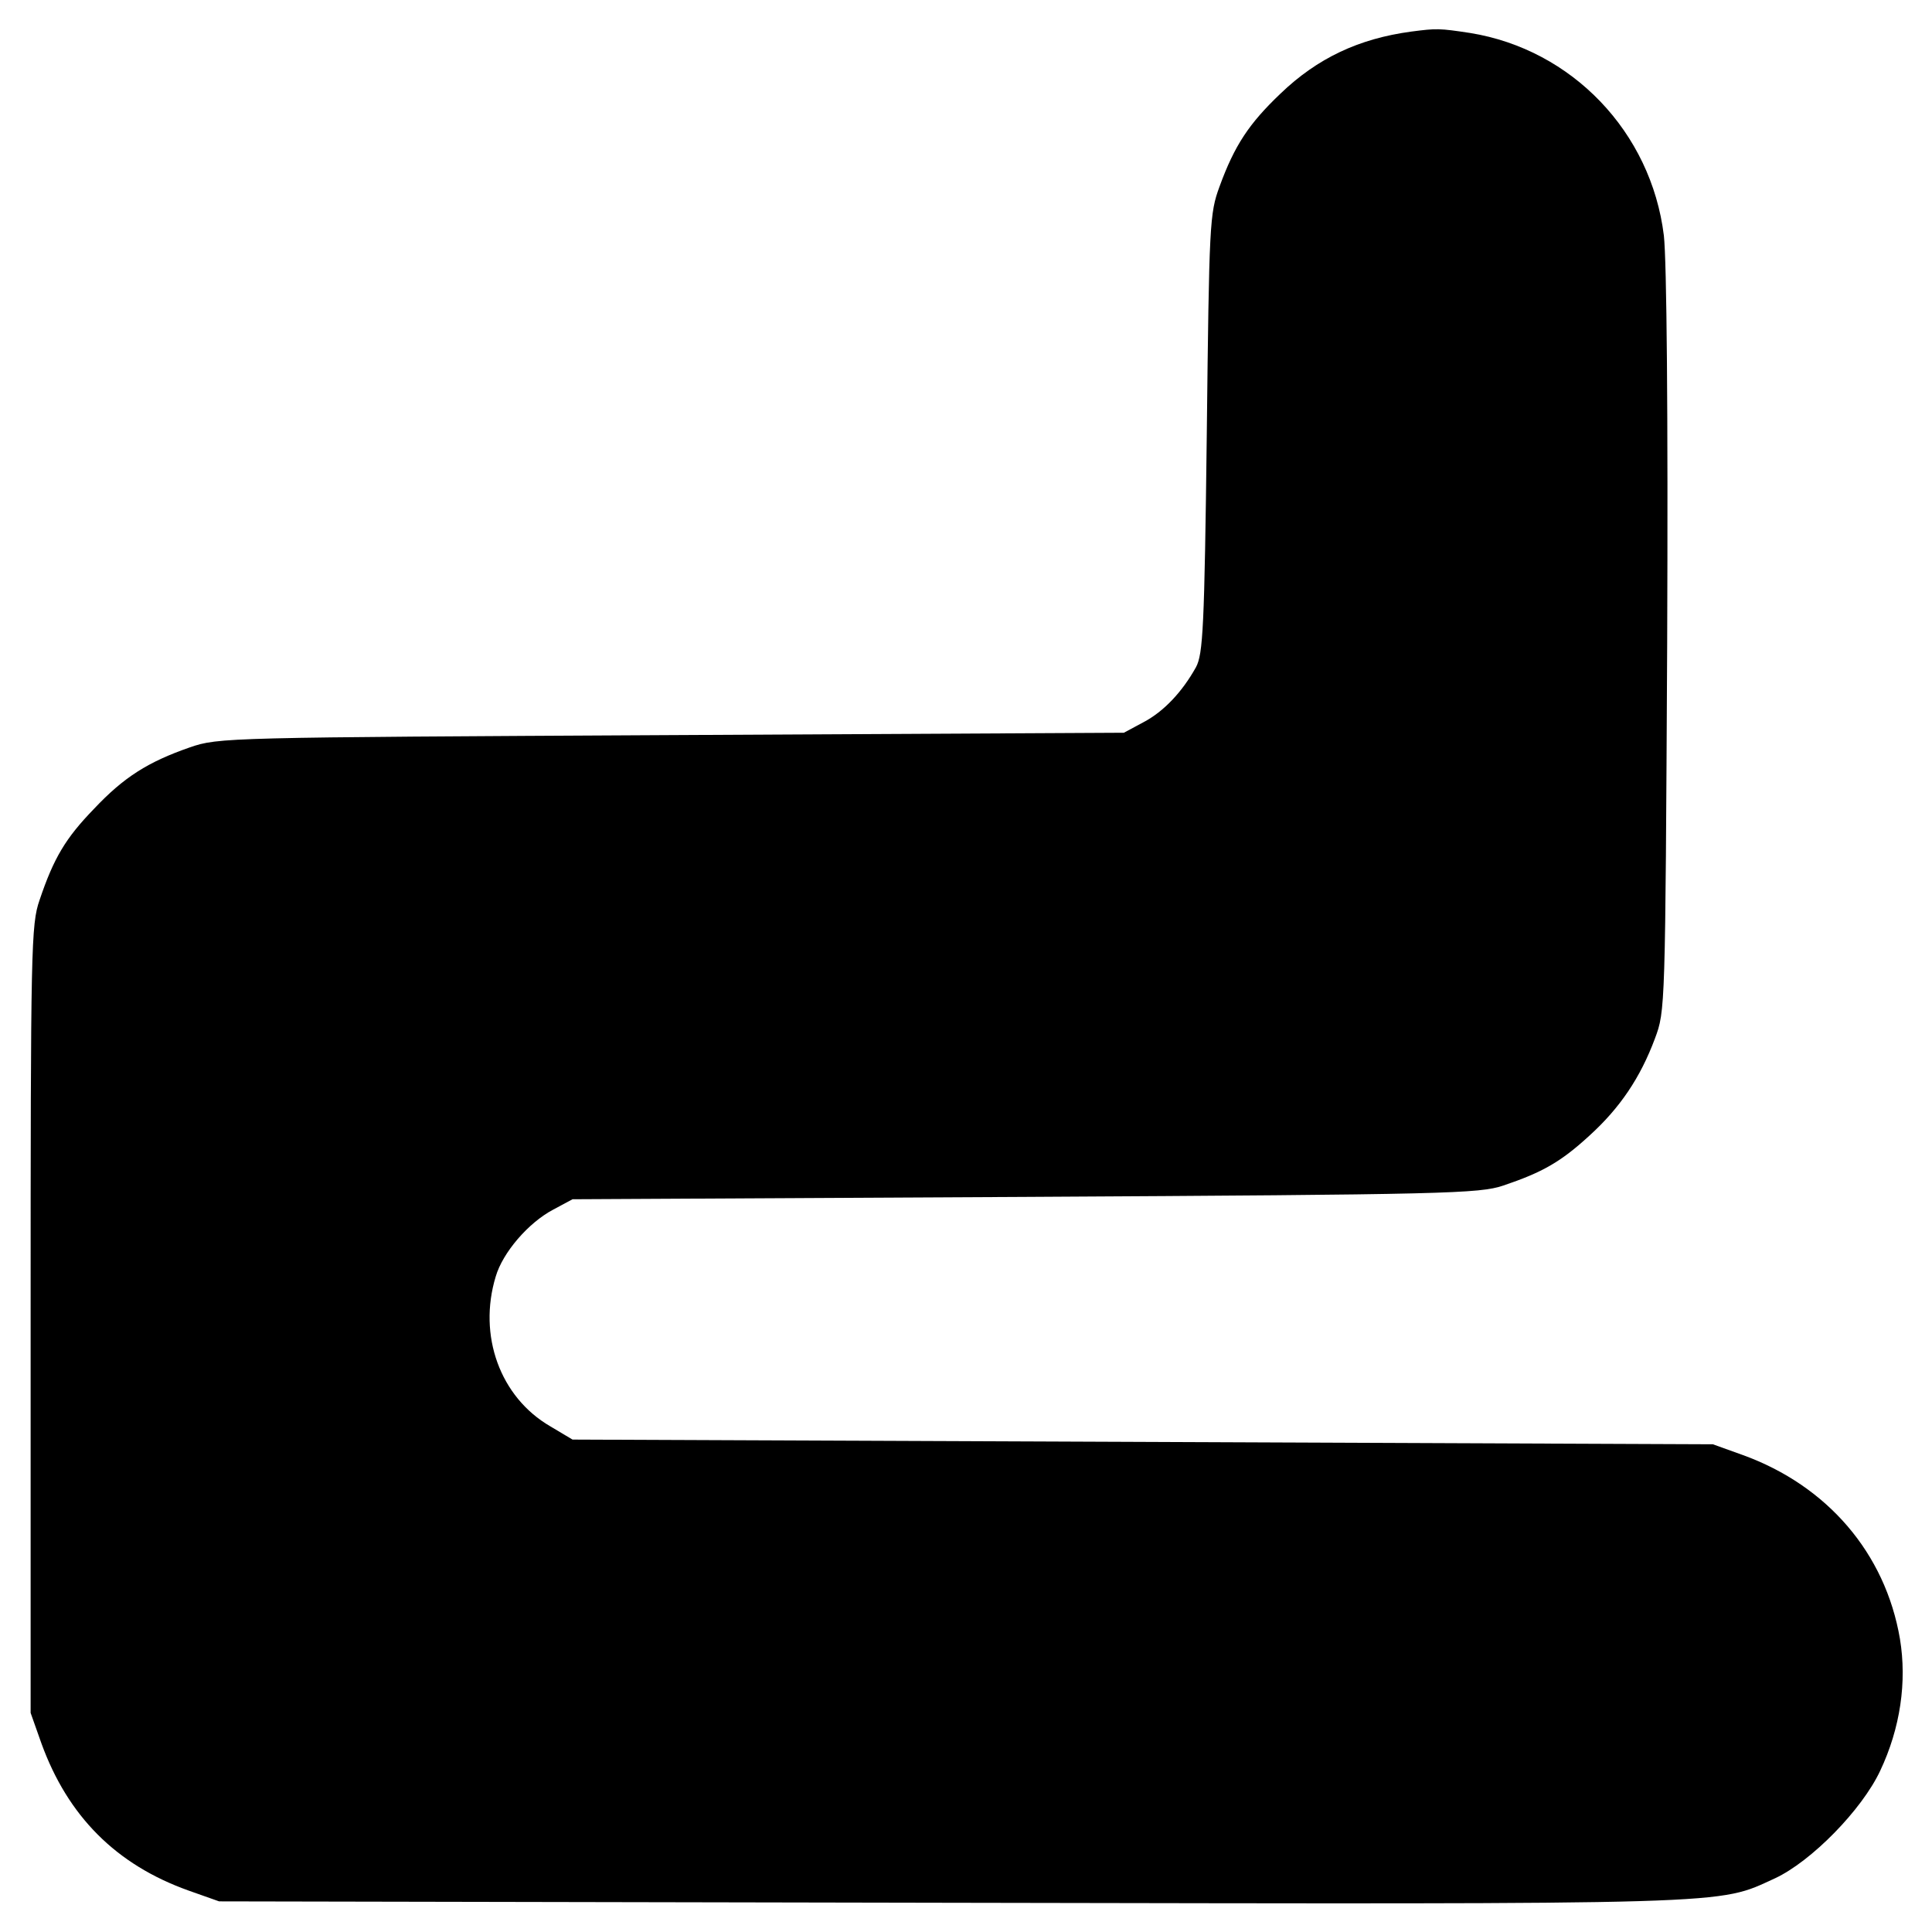
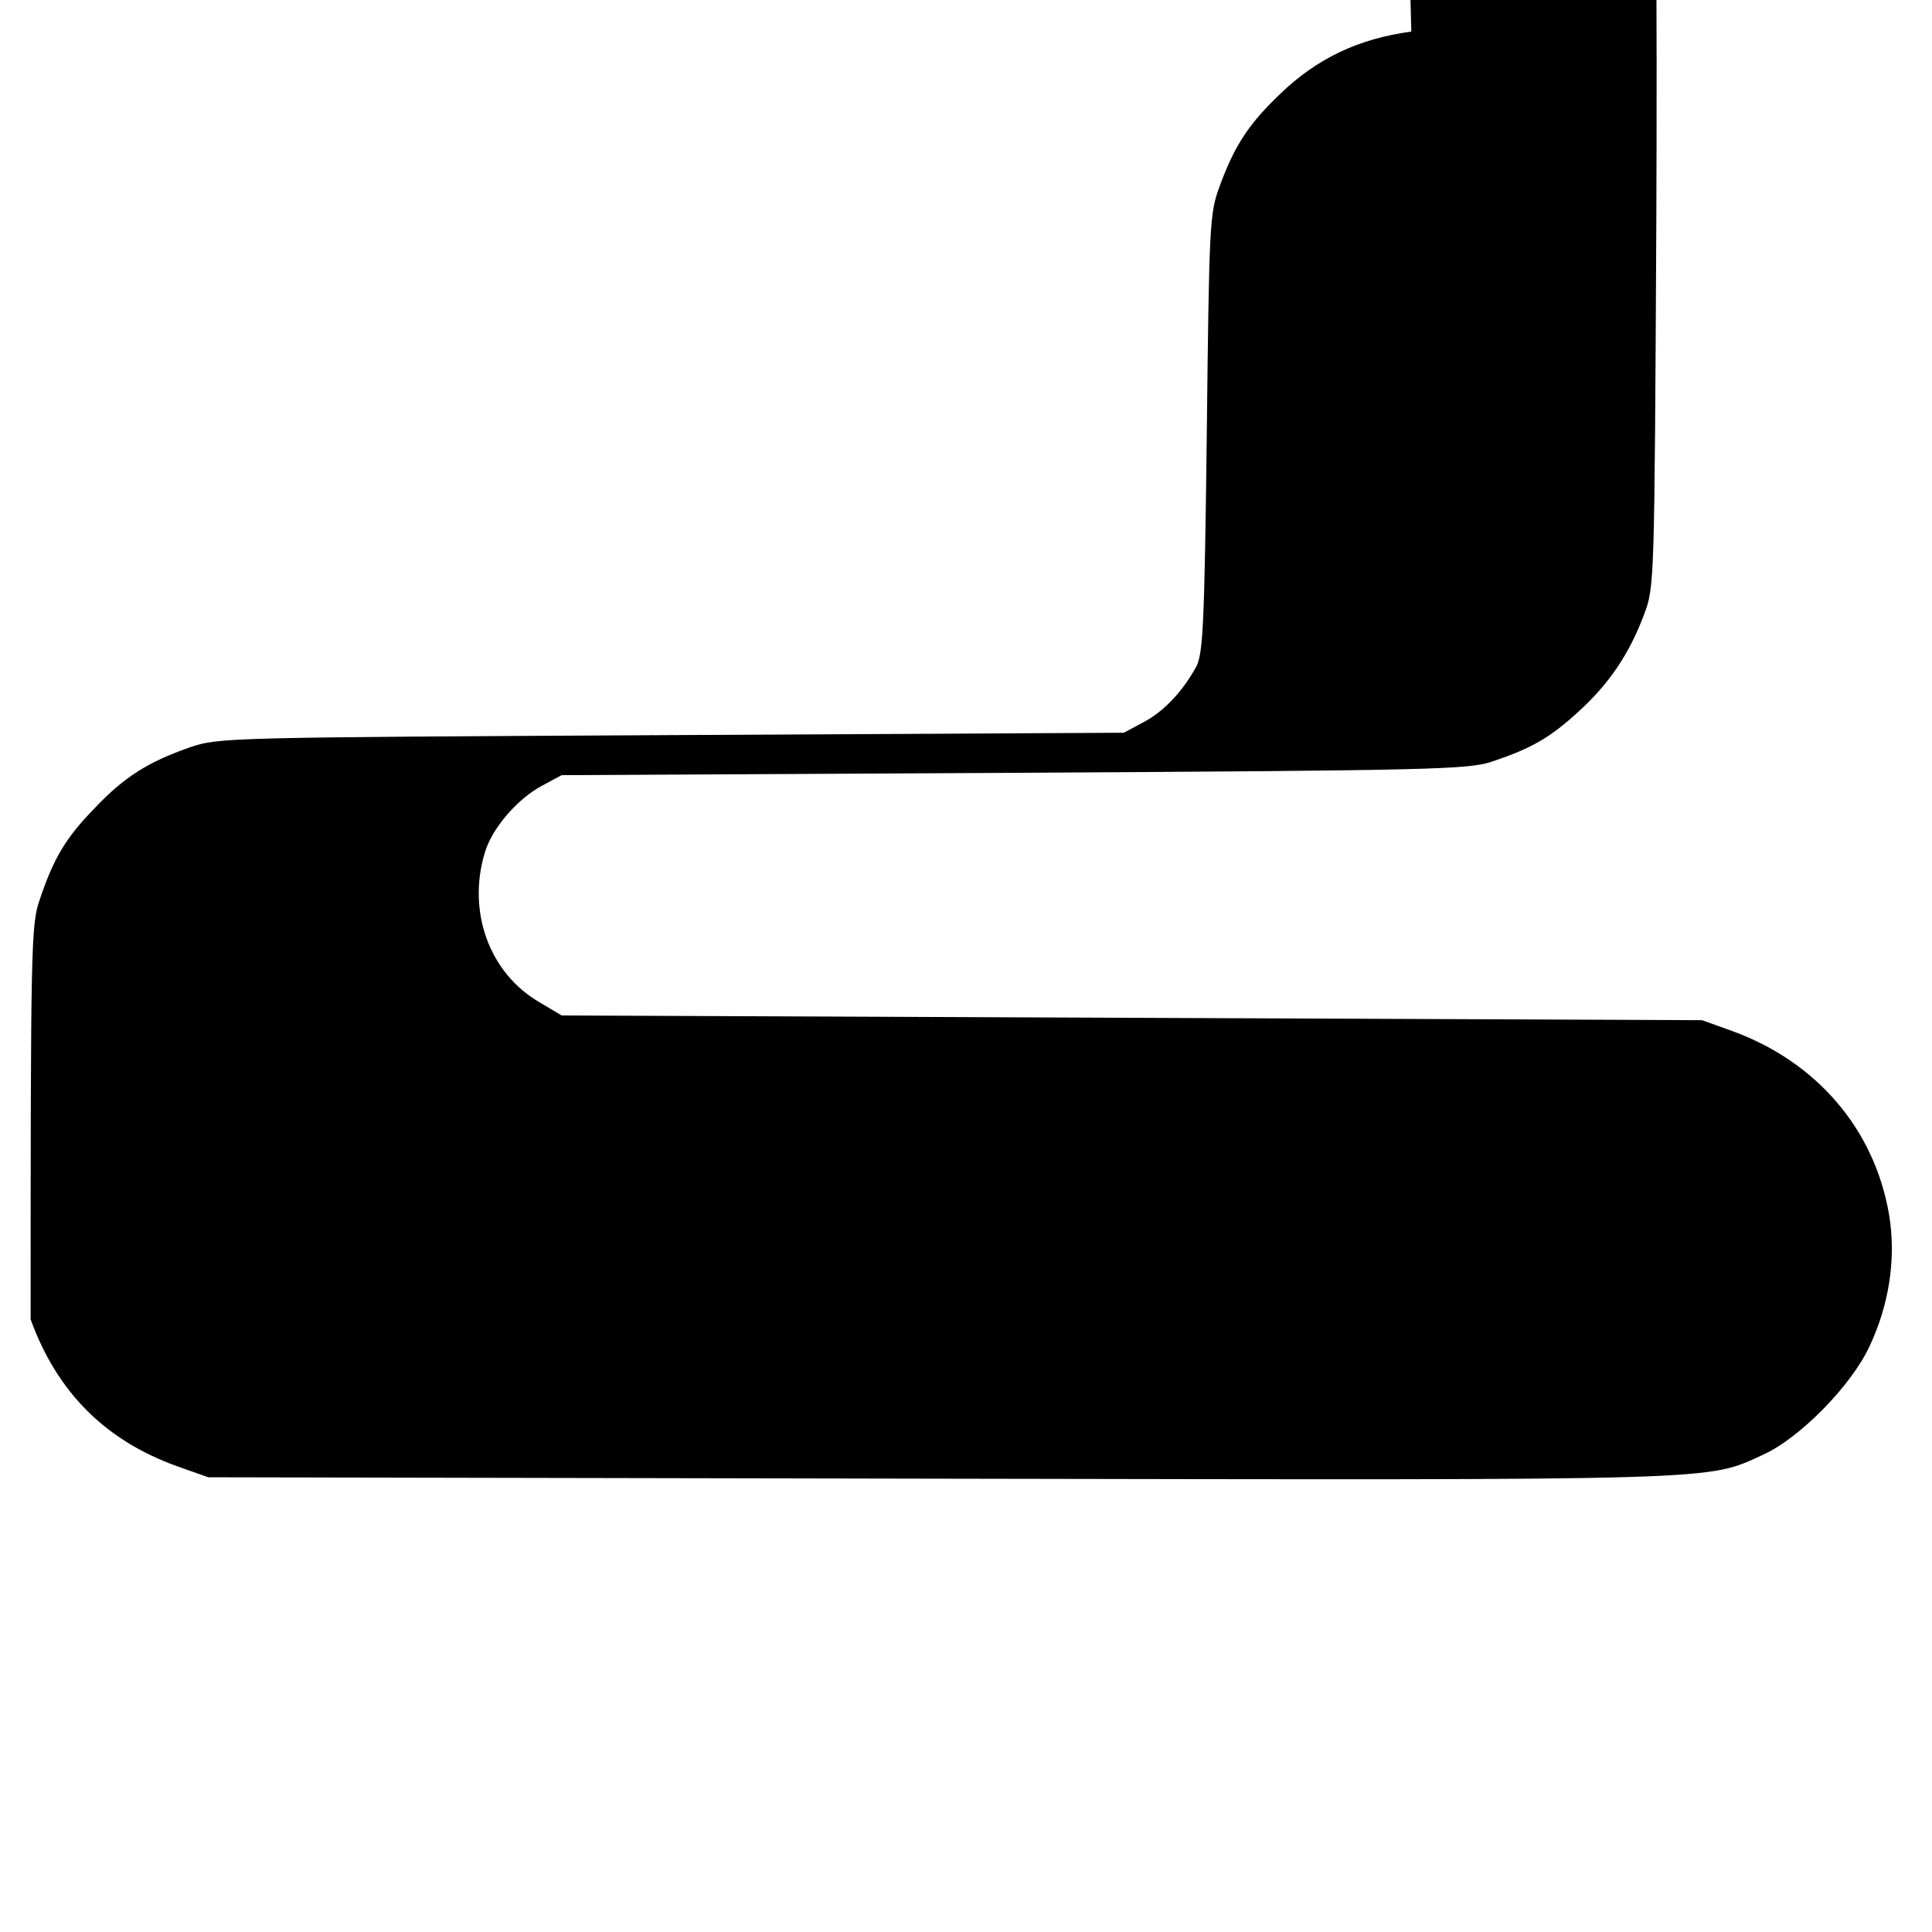
<svg xmlns="http://www.w3.org/2000/svg" version="1.0" width="410pt" height="410pt" viewBox="0 0 410 410" preserveAspectRatio="xMidYMid meet">
  <g transform="translate(0,410) scale(0.1,-0.1)" fill="#000000" stroke="none">
-     <path d="M2995 4033 c-111 -15 -199 -56 -278 -132 -66 -63 -97 -109 -129 -197 -21 -57 -22 -78 -27 -524 -5 -413 -8 -468 -23 -496 -29 -52 -68 -94 -112 -117 l-41 -22 -960 -5 c-946 -5 -961 -5 -1022 -26 -89 -31 -140 -63 -204 -131 -60 -62 -85 -104 -115 -193 -18 -52 -19 -98 -19 -890 l0 -835 23 -65 c56 -154 158 -257 312 -312 l65 -23 1552 -3 c1688 -3 1625 -5 1750 52 77 36 184 145 223 228 43 91 57 189 42 280 -31 182 -154 325 -333 390 l-64 23 -1210 5 -1210 5 -47 28 c-107 62 -154 193 -116 318 15 51 69 114 122 142 l41 22 960 5 c897 5 964 7 1015 24 83 28 122 50 183 106 65 59 108 123 139 206 22 59 22 61 26 839 2 496 -1 810 -7 865 -27 220 -195 395 -411 430 -66 10 -71 10 -125 3z" />
+     <path d="M2995 4033 c-111 -15 -199 -56 -278 -132 -66 -63 -97 -109 -129 -197 -21 -57 -22 -78 -27 -524 -5 -413 -8 -468 -23 -496 -29 -52 -68 -94 -112 -117 l-41 -22 -960 -5 c-946 -5 -961 -5 -1022 -26 -89 -31 -140 -63 -204 -131 -60 -62 -85 -104 -115 -193 -18 -52 -19 -98 -19 -890 c56 -154 158 -257 312 -312 l65 -23 1552 -3 c1688 -3 1625 -5 1750 52 77 36 184 145 223 228 43 91 57 189 42 280 -31 182 -154 325 -333 390 l-64 23 -1210 5 -1210 5 -47 28 c-107 62 -154 193 -116 318 15 51 69 114 122 142 l41 22 960 5 c897 5 964 7 1015 24 83 28 122 50 183 106 65 59 108 123 139 206 22 59 22 61 26 839 2 496 -1 810 -7 865 -27 220 -195 395 -411 430 -66 10 -71 10 -125 3z" />
  </g>
</svg>